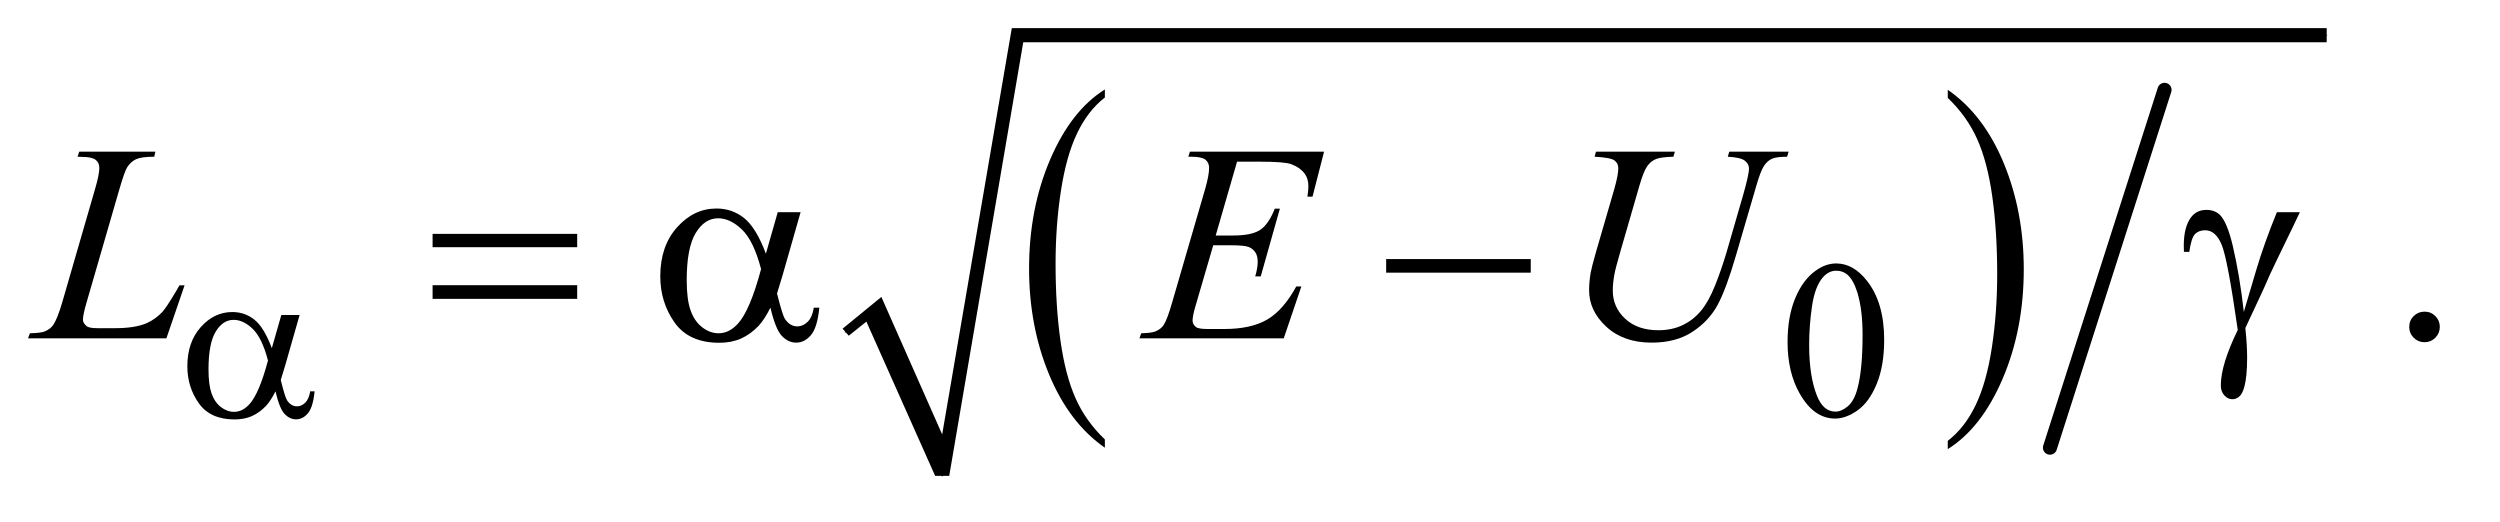
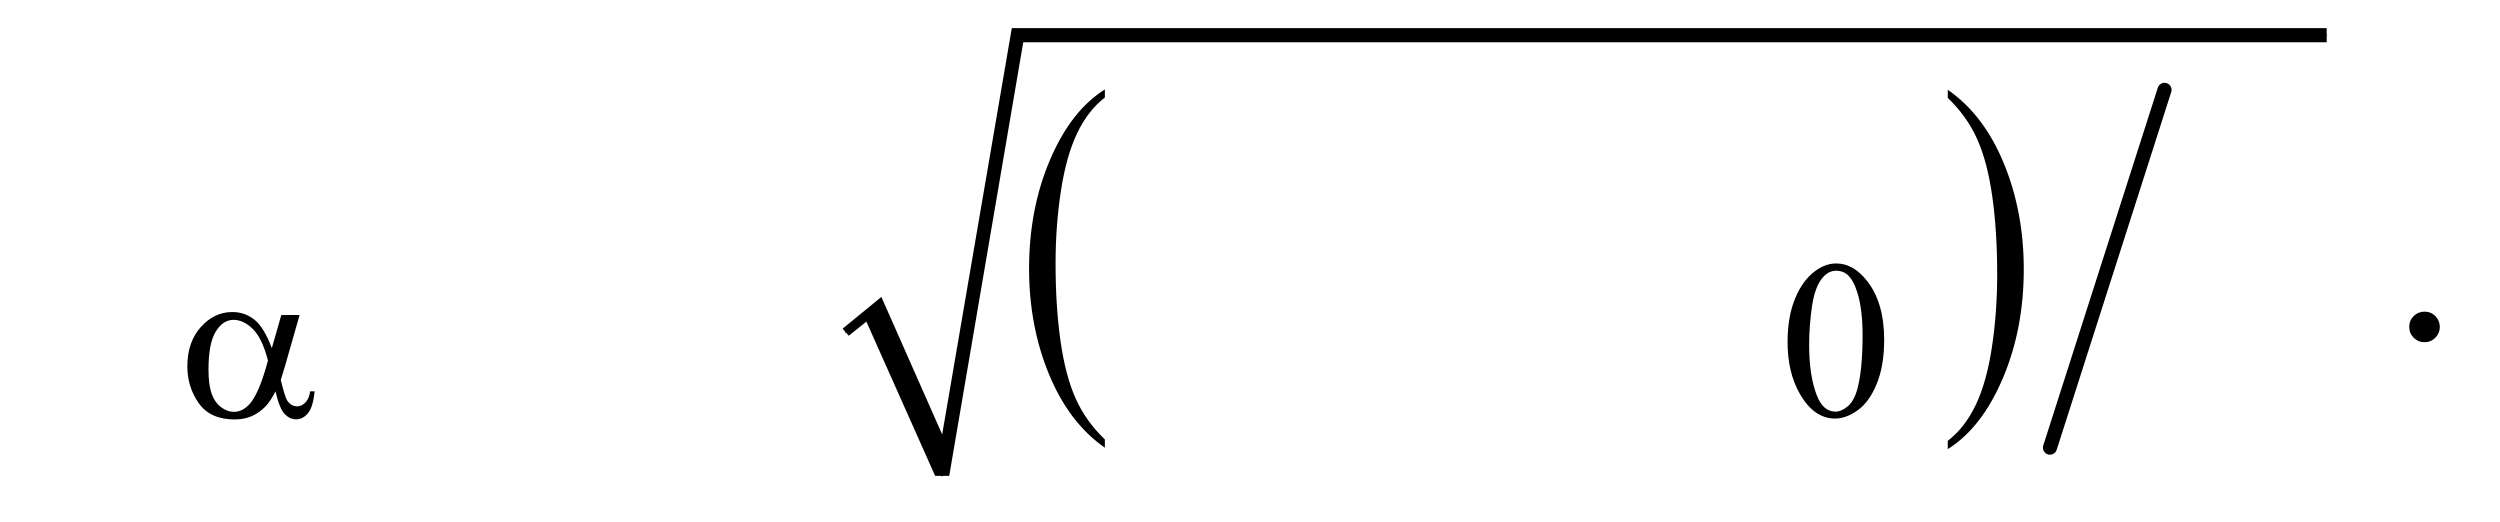
<svg xmlns="http://www.w3.org/2000/svg" stroke-dasharray="none" shape-rendering="auto" font-family="'Dialog'" text-rendering="auto" width="139" fill-opacity="1" color-interpolation="auto" color-rendering="auto" preserveAspectRatio="xMidYMid meet" font-size="12px" viewBox="0 0 139 29" fill="black" stroke="black" image-rendering="auto" stroke-miterlimit="10" stroke-linecap="square" stroke-linejoin="miter" font-style="normal" stroke-width="1" height="29" stroke-dashoffset="0" font-weight="normal" stroke-opacity="1">
  <defs id="genericDefs" />
  <g>
    <defs id="defs1">
      <clipPath clipPathUnits="userSpaceOnUse" id="clipPath1">
        <path d="M0.837 0.997 L88.494 0.997 L88.494 18.864 L0.837 18.864 L0.837 0.997 Z" />
      </clipPath>
      <clipPath clipPathUnits="userSpaceOnUse" id="clipPath2">
        <path d="M26.739 31.949 L26.739 604.619 L2827.293 604.619 L2827.293 31.949 Z" />
      </clipPath>
    </defs>
    <g transform="scale(1.576,1.576) translate(-0.837,-0.997) matrix(0.031,0,0,0.031,0,0)">
      <path d="M1284.375 532.281 L1284.375 541.688 Q1243.594 513.25 1220.859 458.234 Q1198.125 403.219 1198.125 337.812 Q1198.125 269.781 1222.031 213.891 Q1245.938 158 1284.375 133.938 L1284.375 143.125 Q1265.156 158 1252.812 183.812 Q1240.469 209.625 1234.375 249.328 Q1228.281 289.031 1228.281 332.125 Q1228.281 380.906 1233.906 420.281 Q1239.531 459.656 1251.094 485.578 Q1262.656 511.5 1284.375 532.281 Z" stroke="none" clip-path="url(#clipPath2)" />
    </g>
    <g transform="matrix(0.049,0,0,0.049,-1.319,-1.571)">
      <path d="M2237.031 143.125 L2237.031 133.938 Q2277.812 162.156 2300.547 217.172 Q2323.281 272.188 2323.281 337.594 Q2323.281 405.625 2299.375 461.625 Q2275.469 517.625 2237.031 541.688 L2237.031 532.281 Q2256.406 517.406 2268.75 491.594 Q2281.094 465.781 2287.109 426.188 Q2293.125 386.594 2293.125 343.281 Q2293.125 294.719 2287.578 255.234 Q2282.031 215.75 2270.391 189.828 Q2258.75 163.906 2237.031 143.125 Z" stroke="none" clip-path="url(#clipPath2)" />
    </g>
    <g stroke-width="16" transform="matrix(0.049,0,0,0.049,-1.319,-1.571)" stroke-linejoin="round" stroke-linecap="round">
      <line y2="540" fill="none" x1="2483" clip-path="url(#clipPath2)" x2="2353" y1="134" />
    </g>
    <g stroke-linecap="round" stroke-linejoin="round" transform="matrix(0.049,0,0,0.049,-1.319,-1.571)">
      <path fill="none" d="M986 409 L1018 383" clip-path="url(#clipPath2)" />
    </g>
    <g stroke-linecap="round" stroke-linejoin="round" transform="matrix(0.049,0,0,0.049,-1.319,-1.571)">
      <path fill="none" d="M1018 383 L1096 572" clip-path="url(#clipPath2)" />
    </g>
    <g stroke-linecap="round" stroke-linejoin="round" transform="matrix(0.049,0,0,0.049,-1.319,-1.571)">
      <path fill="none" d="M1096 572 L1181 72" clip-path="url(#clipPath2)" />
    </g>
    <g stroke-linecap="round" stroke-linejoin="round" transform="matrix(0.049,0,0,0.049,-1.319,-1.571)">
      <path fill="none" d="M1181 72 L2667 72" clip-path="url(#clipPath2)" />
    </g>
    <g transform="matrix(0.049,0,0,0.049,-1.319,-1.571)">
      <path d="M983 405 L1027 369 L1096 525 L1175 64 L2667 64 L2667 80 L1188 80 L1104 572 L1088 572 L1010 397 L990 413 Z" stroke="none" clip-path="url(#clipPath2)" />
    </g>
    <g transform="matrix(0.049,0,0,0.049,-1.319,-1.571)">
      <path d="M2055.25 420.25 Q2055.25 391.25 2064 370.312 Q2072.75 349.375 2087.25 339.125 Q2098.5 331 2110.5 331 Q2130 331 2145.5 350.875 Q2164.875 375.5 2164.875 417.625 Q2164.875 447.125 2156.375 467.75 Q2147.875 488.375 2134.688 497.688 Q2121.5 507 2109.25 507 Q2085 507 2068.875 478.375 Q2055.25 454.25 2055.25 420.25 ZM2079.75 423.375 Q2079.75 458.375 2088.375 480.5 Q2095.5 499.125 2109.625 499.125 Q2116.375 499.125 2123.625 493.062 Q2130.875 487 2134.625 472.75 Q2140.375 451.25 2140.375 412.125 Q2140.375 383.125 2134.375 363.75 Q2129.875 349.375 2122.75 343.375 Q2117.625 339.25 2110.375 339.25 Q2101.875 339.25 2095.25 346.875 Q2086.25 357.25 2083 379.5 Q2079.75 401.75 2079.75 423.375 Z" stroke="none" clip-path="url(#clipPath2)" />
    </g>
    <g transform="matrix(0.049,0,0,0.049,-1.319,-1.571)">
      <path d="M2778 385.688 Q2785.344 385.688 2790.344 390.766 Q2795.344 395.844 2795.344 403.031 Q2795.344 410.219 2790.266 415.297 Q2785.188 420.375 2778 420.375 Q2770.812 420.375 2765.734 415.297 Q2760.656 410.219 2760.656 403.031 Q2760.656 395.688 2765.734 390.688 Q2770.812 385.688 2778 385.688 Z" stroke="none" clip-path="url(#clipPath2)" />
    </g>
    <g transform="matrix(0.049,0,0,0.049,-1.319,-1.571)">
-       <path d="M215.719 416 L58.688 416 L60.875 410.219 Q73.375 409.906 77.594 408.188 Q84.156 405.375 87.281 400.844 Q92.125 393.656 97.594 374.906 L134.938 246 Q139.625 230.062 139.625 222.562 Q139.625 216.625 135.328 213.344 Q131.031 210.062 119.156 210.062 Q116.5 210.062 114.938 209.906 L116.812 204.125 L203.219 204.125 L201.969 209.906 Q187.438 209.906 181.344 212.719 Q175.25 215.531 171.188 221.938 Q168.375 226.156 161.969 248.188 L125.25 374.906 Q121.031 389.281 121.031 394.906 Q121.031 398.656 125.25 402.094 Q127.906 404.438 137.281 404.438 L157.75 404.438 Q180.094 404.438 193.219 398.812 Q202.906 394.594 211.031 386.156 Q215.406 381.469 226.5 362.875 L230.562 355.844 L236.344 355.844 L215.719 416 ZM1430.594 215.531 L1406.375 299.281 L1426.219 299.281 Q1447.469 299.281 1457 292.797 Q1466.531 286.312 1473.406 268.812 L1479.188 268.812 L1457.469 345.688 L1451.219 345.688 Q1454.031 336 1454.031 329.125 Q1454.031 322.406 1451.297 318.344 Q1448.562 314.281 1443.797 312.328 Q1439.031 310.375 1423.719 310.375 L1403.562 310.375 L1383.094 380.531 Q1380.125 390.688 1380.125 396 Q1380.125 400.062 1384.031 403.188 Q1386.688 405.375 1397.312 405.375 L1416.062 405.375 Q1446.531 405.375 1464.891 394.594 Q1483.25 383.812 1497.781 357.094 L1503.562 357.094 L1483.562 416 L1319.812 416 L1321.844 410.219 Q1334.031 409.906 1338.25 408.031 Q1344.5 405.219 1347.312 400.844 Q1351.531 394.438 1357.312 373.969 L1394.5 246.156 Q1398.875 230.688 1398.875 222.562 Q1398.875 216.625 1394.734 213.266 Q1390.594 209.906 1378.562 209.906 L1375.281 209.906 L1377.156 204.125 L1529.344 204.125 L1516.219 255.219 L1510.438 255.219 Q1511.531 248.031 1511.531 243.188 Q1511.531 234.906 1507.469 229.281 Q1502.156 222.094 1492 218.344 Q1484.5 215.531 1457.469 215.531 L1430.594 215.531 ZM1837.875 204.125 L1927.406 204.125 L1925.688 209.906 Q1911.938 210.219 1906.078 212.484 Q1900.219 214.75 1896.078 220.531 Q1891.938 226.312 1887.406 241.938 L1865.688 316.938 Q1859.906 336.938 1858.812 343.188 Q1856.938 353.188 1856.938 361.781 Q1856.938 380.688 1871 393.734 Q1885.062 406.781 1908.656 406.781 Q1924.125 406.781 1936.312 400.922 Q1948.5 395.062 1957.172 384.516 Q1965.844 373.969 1973.031 355.922 Q1980.219 337.875 1985.688 319.438 L2004.438 254.75 Q2011.469 230.531 2011.469 223.188 Q2011.469 218.031 2006.703 214.359 Q2001.938 210.688 1987.406 209.906 L1989.125 204.125 L2056.469 204.125 L2054.75 209.906 Q2042.875 209.906 2037.641 212.172 Q2032.406 214.438 2028.5 220.297 Q2024.594 226.156 2019.75 243.031 L1996.781 321.625 Q1985.688 359.906 1975.844 378.109 Q1966 396.312 1947.328 408.578 Q1928.656 420.844 1901 420.844 Q1869.125 420.844 1849.594 402.797 Q1830.062 384.75 1830.062 361.469 Q1830.062 352.25 1831.781 341.781 Q1833.031 334.906 1837.875 318.031 L1858.812 246 Q1863.188 230.375 1863.188 223.031 Q1863.188 217.25 1858.734 214.047 Q1854.281 210.844 1836.312 209.906 L1837.875 204.125 Z" stroke="none" clip-path="url(#clipPath2)" />
-     </g>
+       </g>
    <g transform="matrix(0.049,0,0,0.049,-1.319,-1.571)">
      <path d="M346.125 389.5 L366.875 389.5 L350.625 446.375 Q349 451.75 345.5 463.25 Q350.25 482.5 352.625 486.25 Q357.125 493.125 364 493.125 Q369 493.125 373.25 489 Q377.5 484.875 378.875 476.125 L383.875 476.125 Q382.125 494.125 376.312 501 Q370.5 507.875 362.875 507.875 Q355.75 507.875 349.938 501.875 Q344.125 495.875 339.5 476.125 Q334 487 328.75 492.625 Q321.375 500.375 312.75 504.188 Q304.125 508 293.125 508 Q265.5 508 252.5 489.625 Q239.5 471.25 239.5 447.75 Q239.5 420.25 254.75 403.188 Q270 386.125 290.5 386.125 Q304.75 386.125 315.625 394.812 Q326.5 403.5 335.375 427.125 L346.125 389.5 ZM331 441.125 Q324.25 415.375 313.625 405.188 Q303 395 292 395 Q279.75 395 271.625 408.438 Q263.5 421.875 263.5 451.25 Q263.5 468.625 267 478.562 Q270.5 488.5 277.562 493.938 Q284.625 499.375 292.5 499.375 Q302.125 499.375 310.125 490.5 Q321 478.5 331 441.125 Z" stroke="none" clip-path="url(#clipPath2)" />
    </g>
    <g transform="matrix(0.049,0,0,0.049,-1.319,-1.571)">
-       <path d="M517.781 297.406 L681.844 297.406 L681.844 312.562 L517.781 312.562 L517.781 297.406 ZM517.781 355.688 L681.844 355.688 L681.844 371.156 L517.781 371.156 L517.781 355.688 ZM909.406 272.875 L935.344 272.875 L915.031 343.969 Q913 350.688 908.625 365.062 Q914.562 389.125 917.531 393.812 Q923.156 402.406 931.75 402.406 Q938 402.406 943.312 397.25 Q948.625 392.094 950.344 381.156 L956.594 381.156 Q954.406 403.656 947.141 412.25 Q939.875 420.844 930.344 420.844 Q921.438 420.844 914.172 413.344 Q906.906 405.844 901.125 381.156 Q894.25 394.75 887.688 401.781 Q878.469 411.469 867.688 416.234 Q856.906 421 843.156 421 Q808.625 421 792.375 398.031 Q776.125 375.062 776.125 345.688 Q776.125 311.312 795.188 289.984 Q814.25 268.656 839.875 268.656 Q857.688 268.656 871.281 279.516 Q884.875 290.375 895.969 319.906 L909.406 272.875 ZM890.5 337.406 Q882.062 305.219 868.781 292.484 Q855.5 279.75 841.75 279.75 Q826.438 279.75 816.281 296.547 Q806.125 313.344 806.125 350.062 Q806.125 371.781 810.5 384.203 Q814.875 396.625 823.703 403.422 Q832.531 410.219 842.375 410.219 Q854.406 410.219 864.406 399.125 Q878 384.125 890.5 337.406 ZM1599.781 326 L1763.844 326 L1763.844 341.469 L1599.781 341.469 L1599.781 326 ZM2610.469 272.875 L2636.562 272.875 Q2634.062 278.5 2610.781 326.312 Q2601.094 346.312 2596.875 356.625 Q2595 360.844 2592.656 365.844 L2574.688 404.281 Q2575.781 414.281 2576.25 422.719 Q2576.719 431.156 2576.719 438.031 Q2576.719 459.281 2573.594 470.844 Q2571.406 478.969 2567.812 482.016 Q2564.219 485.062 2560 485.062 Q2554.844 485.062 2550.859 480.688 Q2546.875 476.312 2546.875 469.438 Q2546.875 457.406 2551.719 441.703 Q2556.562 426 2566.094 406.469 Q2554.688 326.469 2547.891 309.906 Q2541.094 293.344 2529.062 293.344 Q2521.719 293.344 2517.5 297.797 Q2513.281 302.25 2511.094 317.875 L2505 317.875 Q2504.844 313.188 2504.844 310.844 Q2504.844 289.281 2513.281 278.344 Q2519.688 270.219 2530.469 270.219 Q2539.844 270.219 2545.781 275.844 Q2553.906 283.812 2560.312 310.531 Q2568.438 345.219 2572.969 386 L2586.719 339.594 Q2595.938 308.344 2610.469 272.875 Z" stroke="none" clip-path="url(#clipPath2)" />
-     </g>
+       </g>
  </g>
</svg>